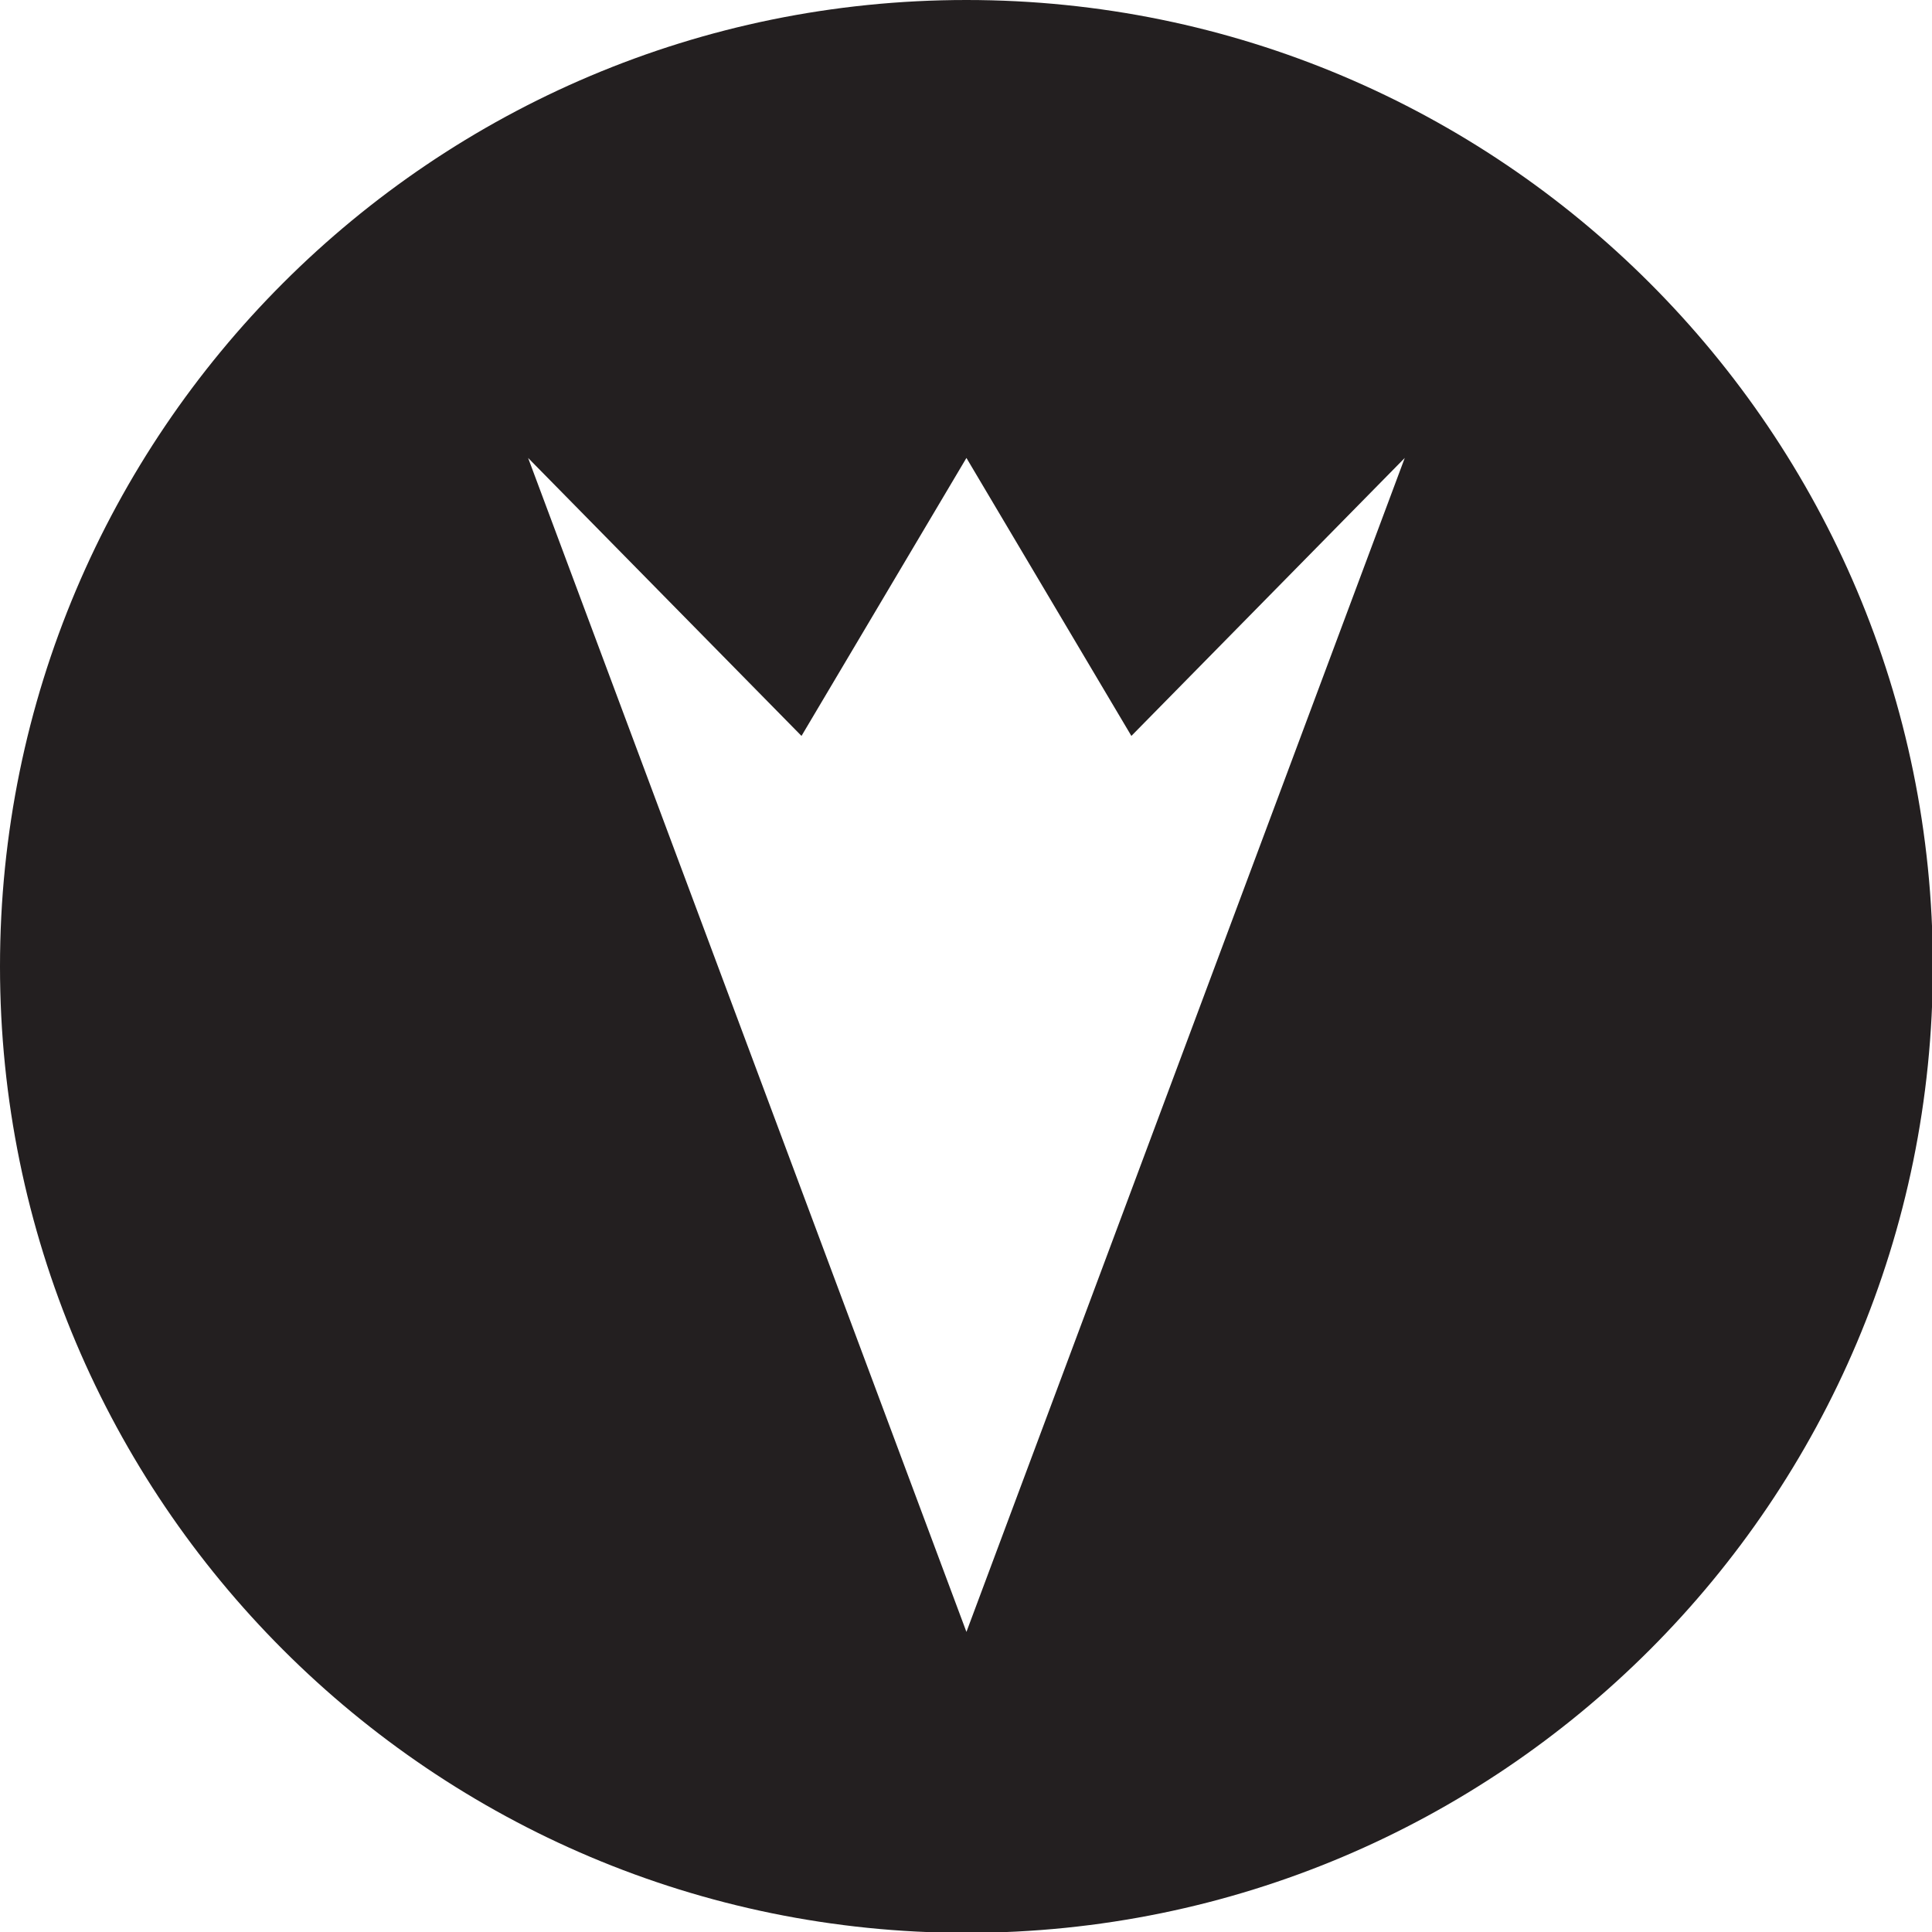
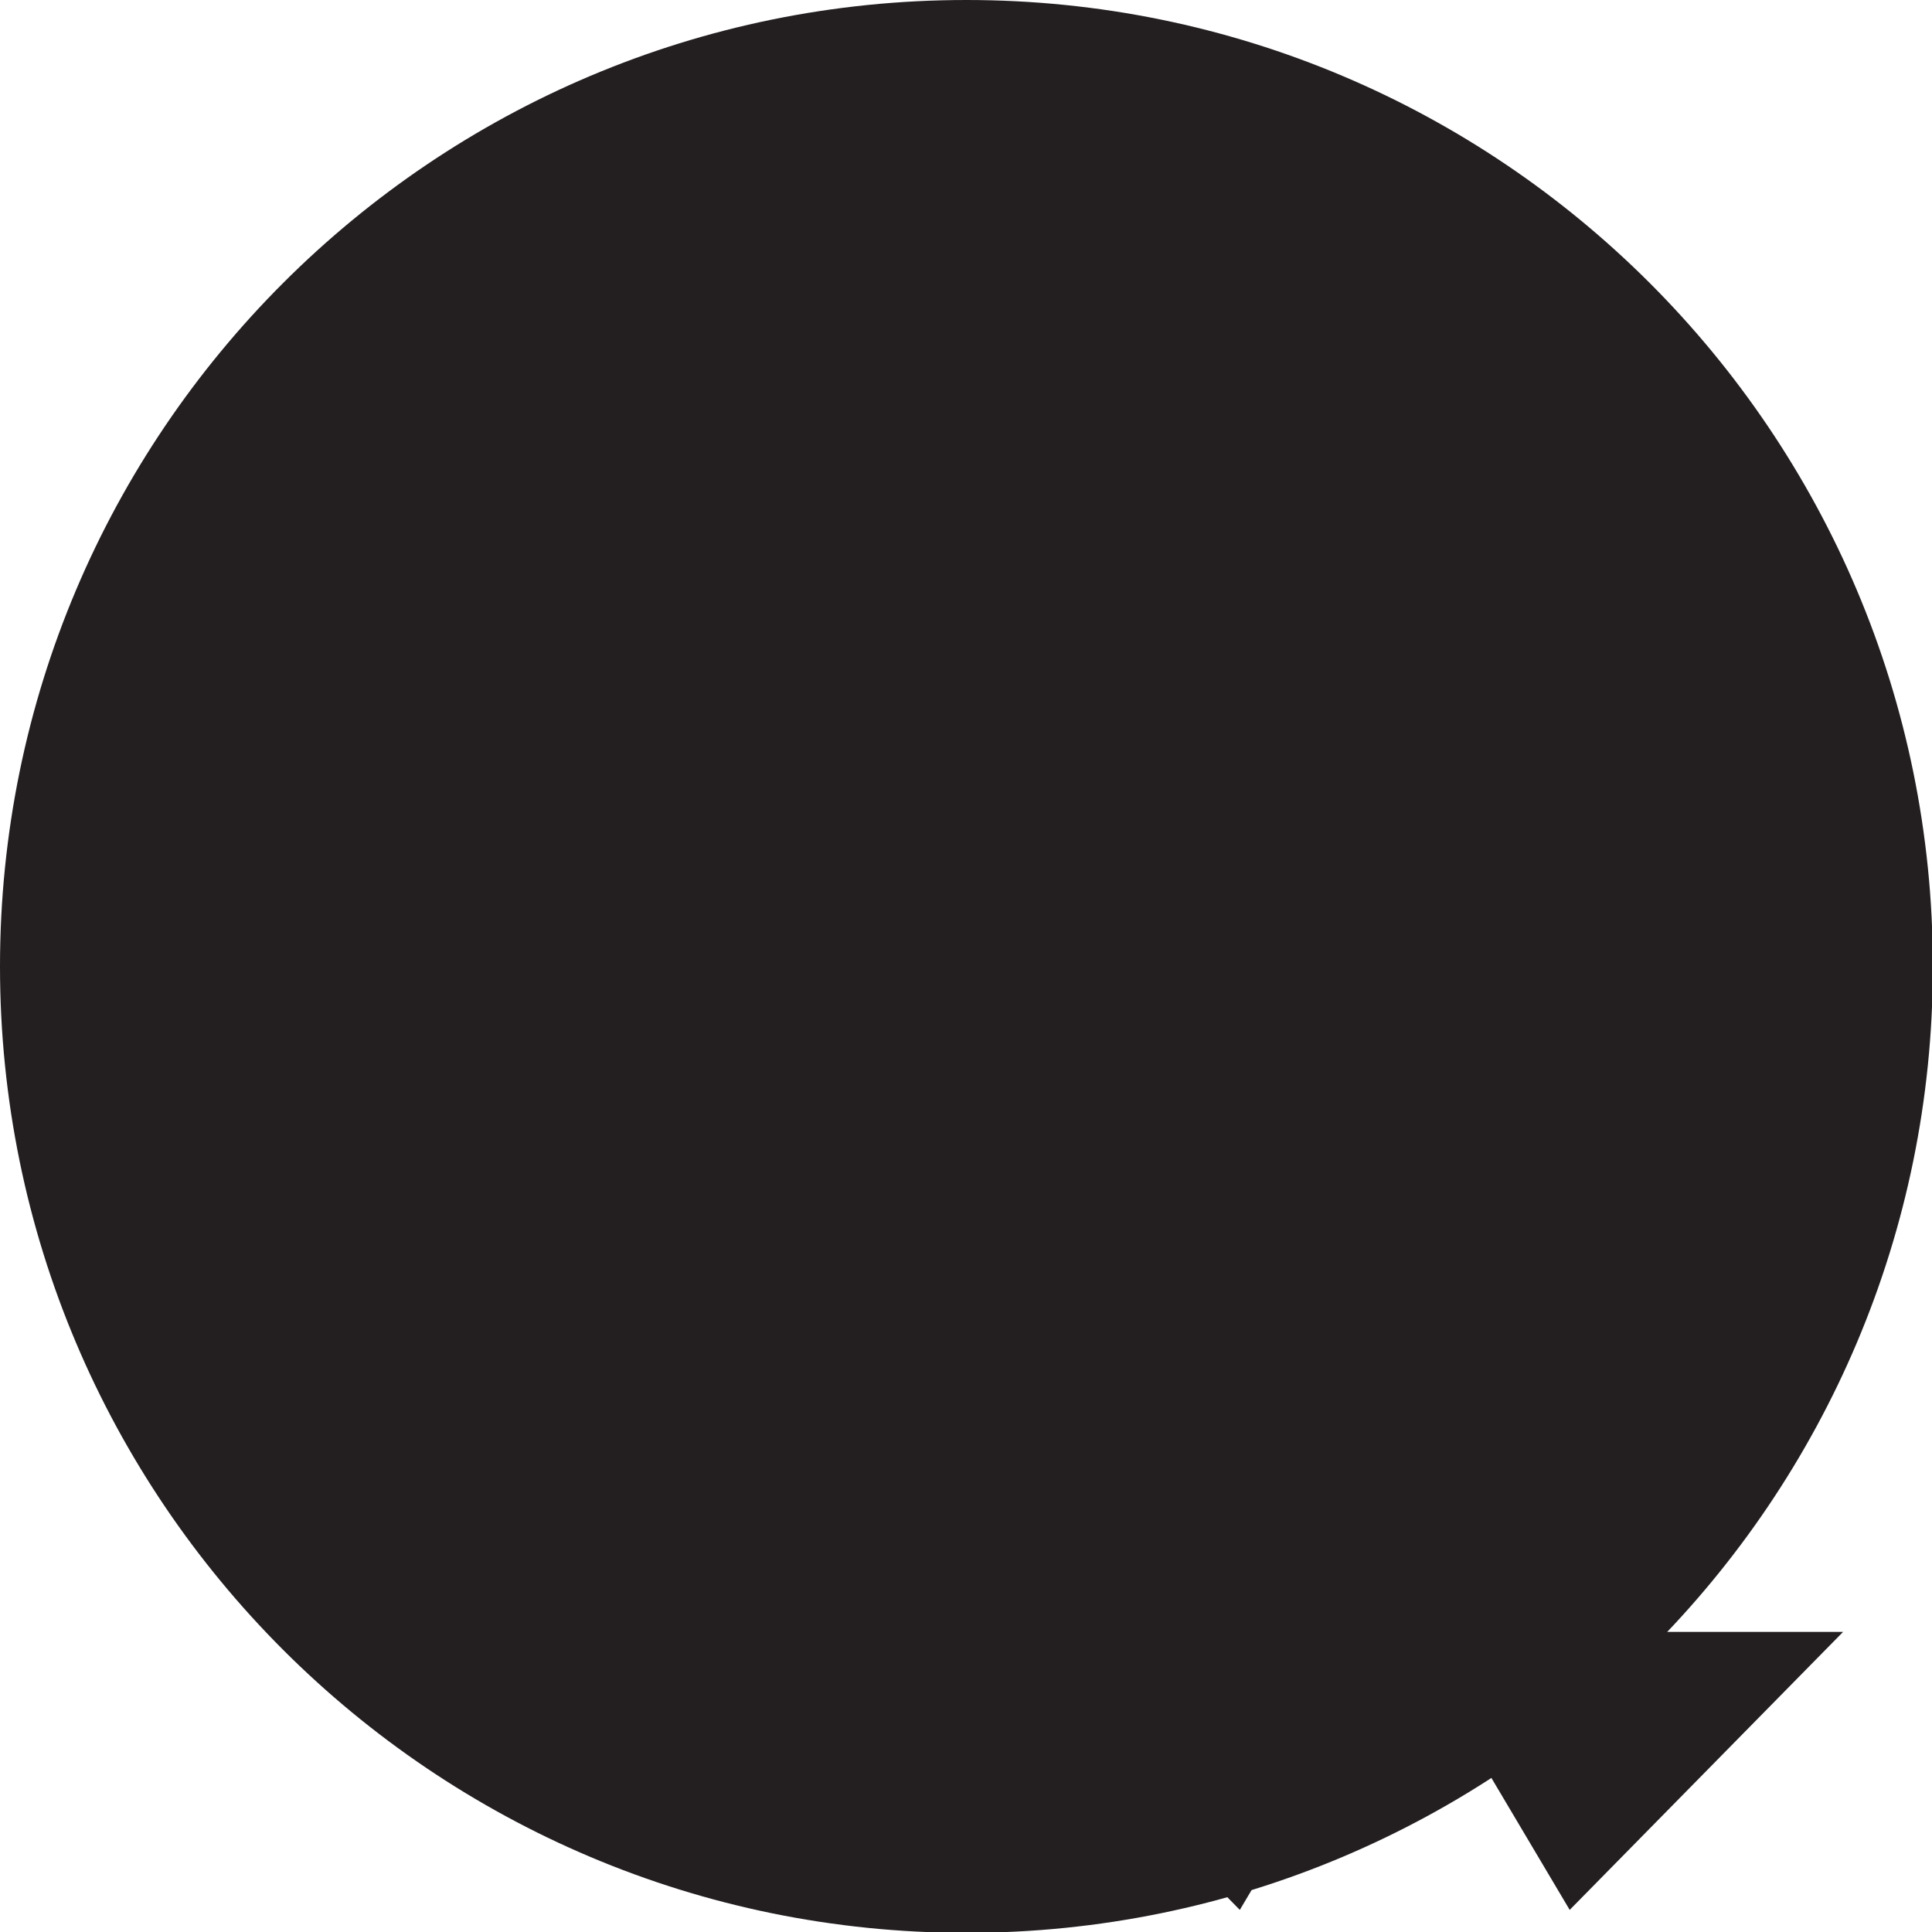
<svg xmlns="http://www.w3.org/2000/svg" version="1.1" id="Layer_1" width="800px" height="800px" viewBox="0 0 226.777 226.777" enable-background="new 0 0 226.777 226.777" xml:space="preserve">
-   <path fill="#231F20" d="M113.439,0C50.788,0,0,50.789,0,113.438c0,62.65,50.788,113.438,113.439,113.438  c62.649,0,113.438-50.788,113.438-113.438C226.877,50.789,176.088,0,113.439,0z M113.439,191.552l-51.45-137.8l32.09,32.63  l19.36-32.63l19.361,32.63l32.09-32.63L113.439,191.552z" />
+   <path fill="#231F20" d="M113.439,0C50.788,0,0,50.789,0,113.438c0,62.65,50.788,113.438,113.439,113.438  c62.649,0,113.438-50.788,113.438-113.438C226.877,50.789,176.088,0,113.439,0z M113.439,191.552l32.09,32.63  l19.36-32.63l19.361,32.63l32.09-32.63L113.439,191.552z" />
</svg>